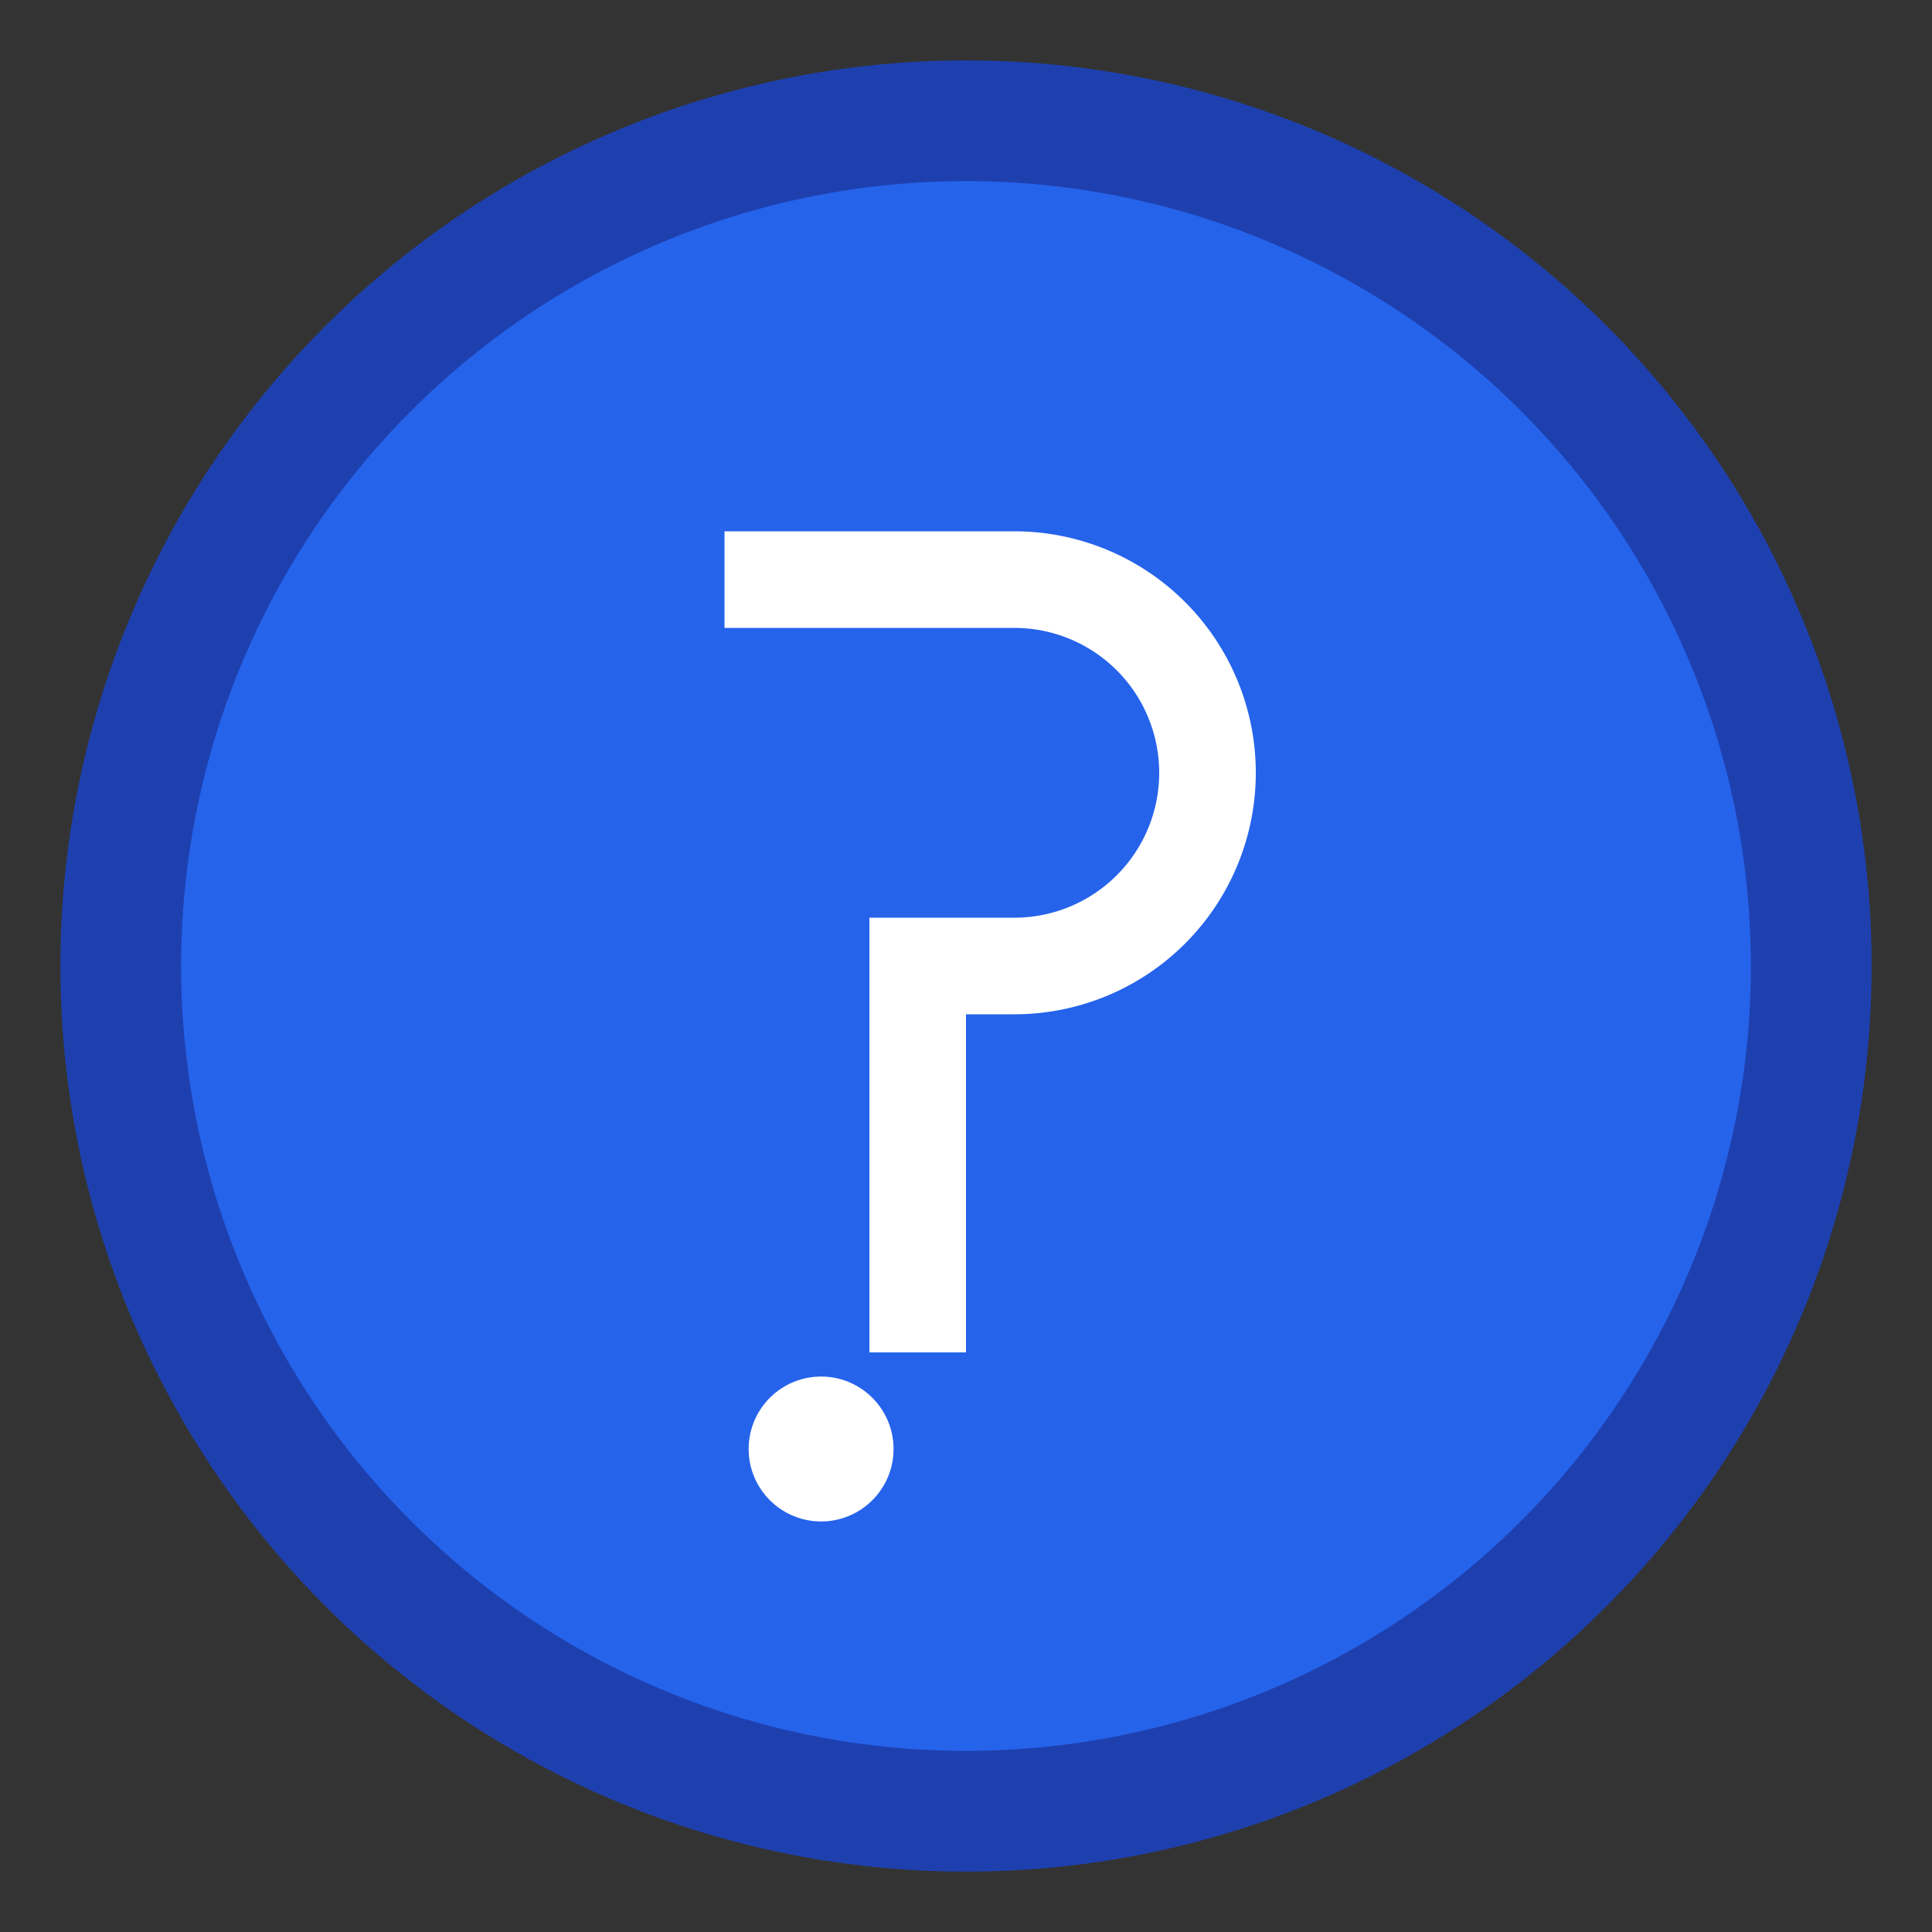
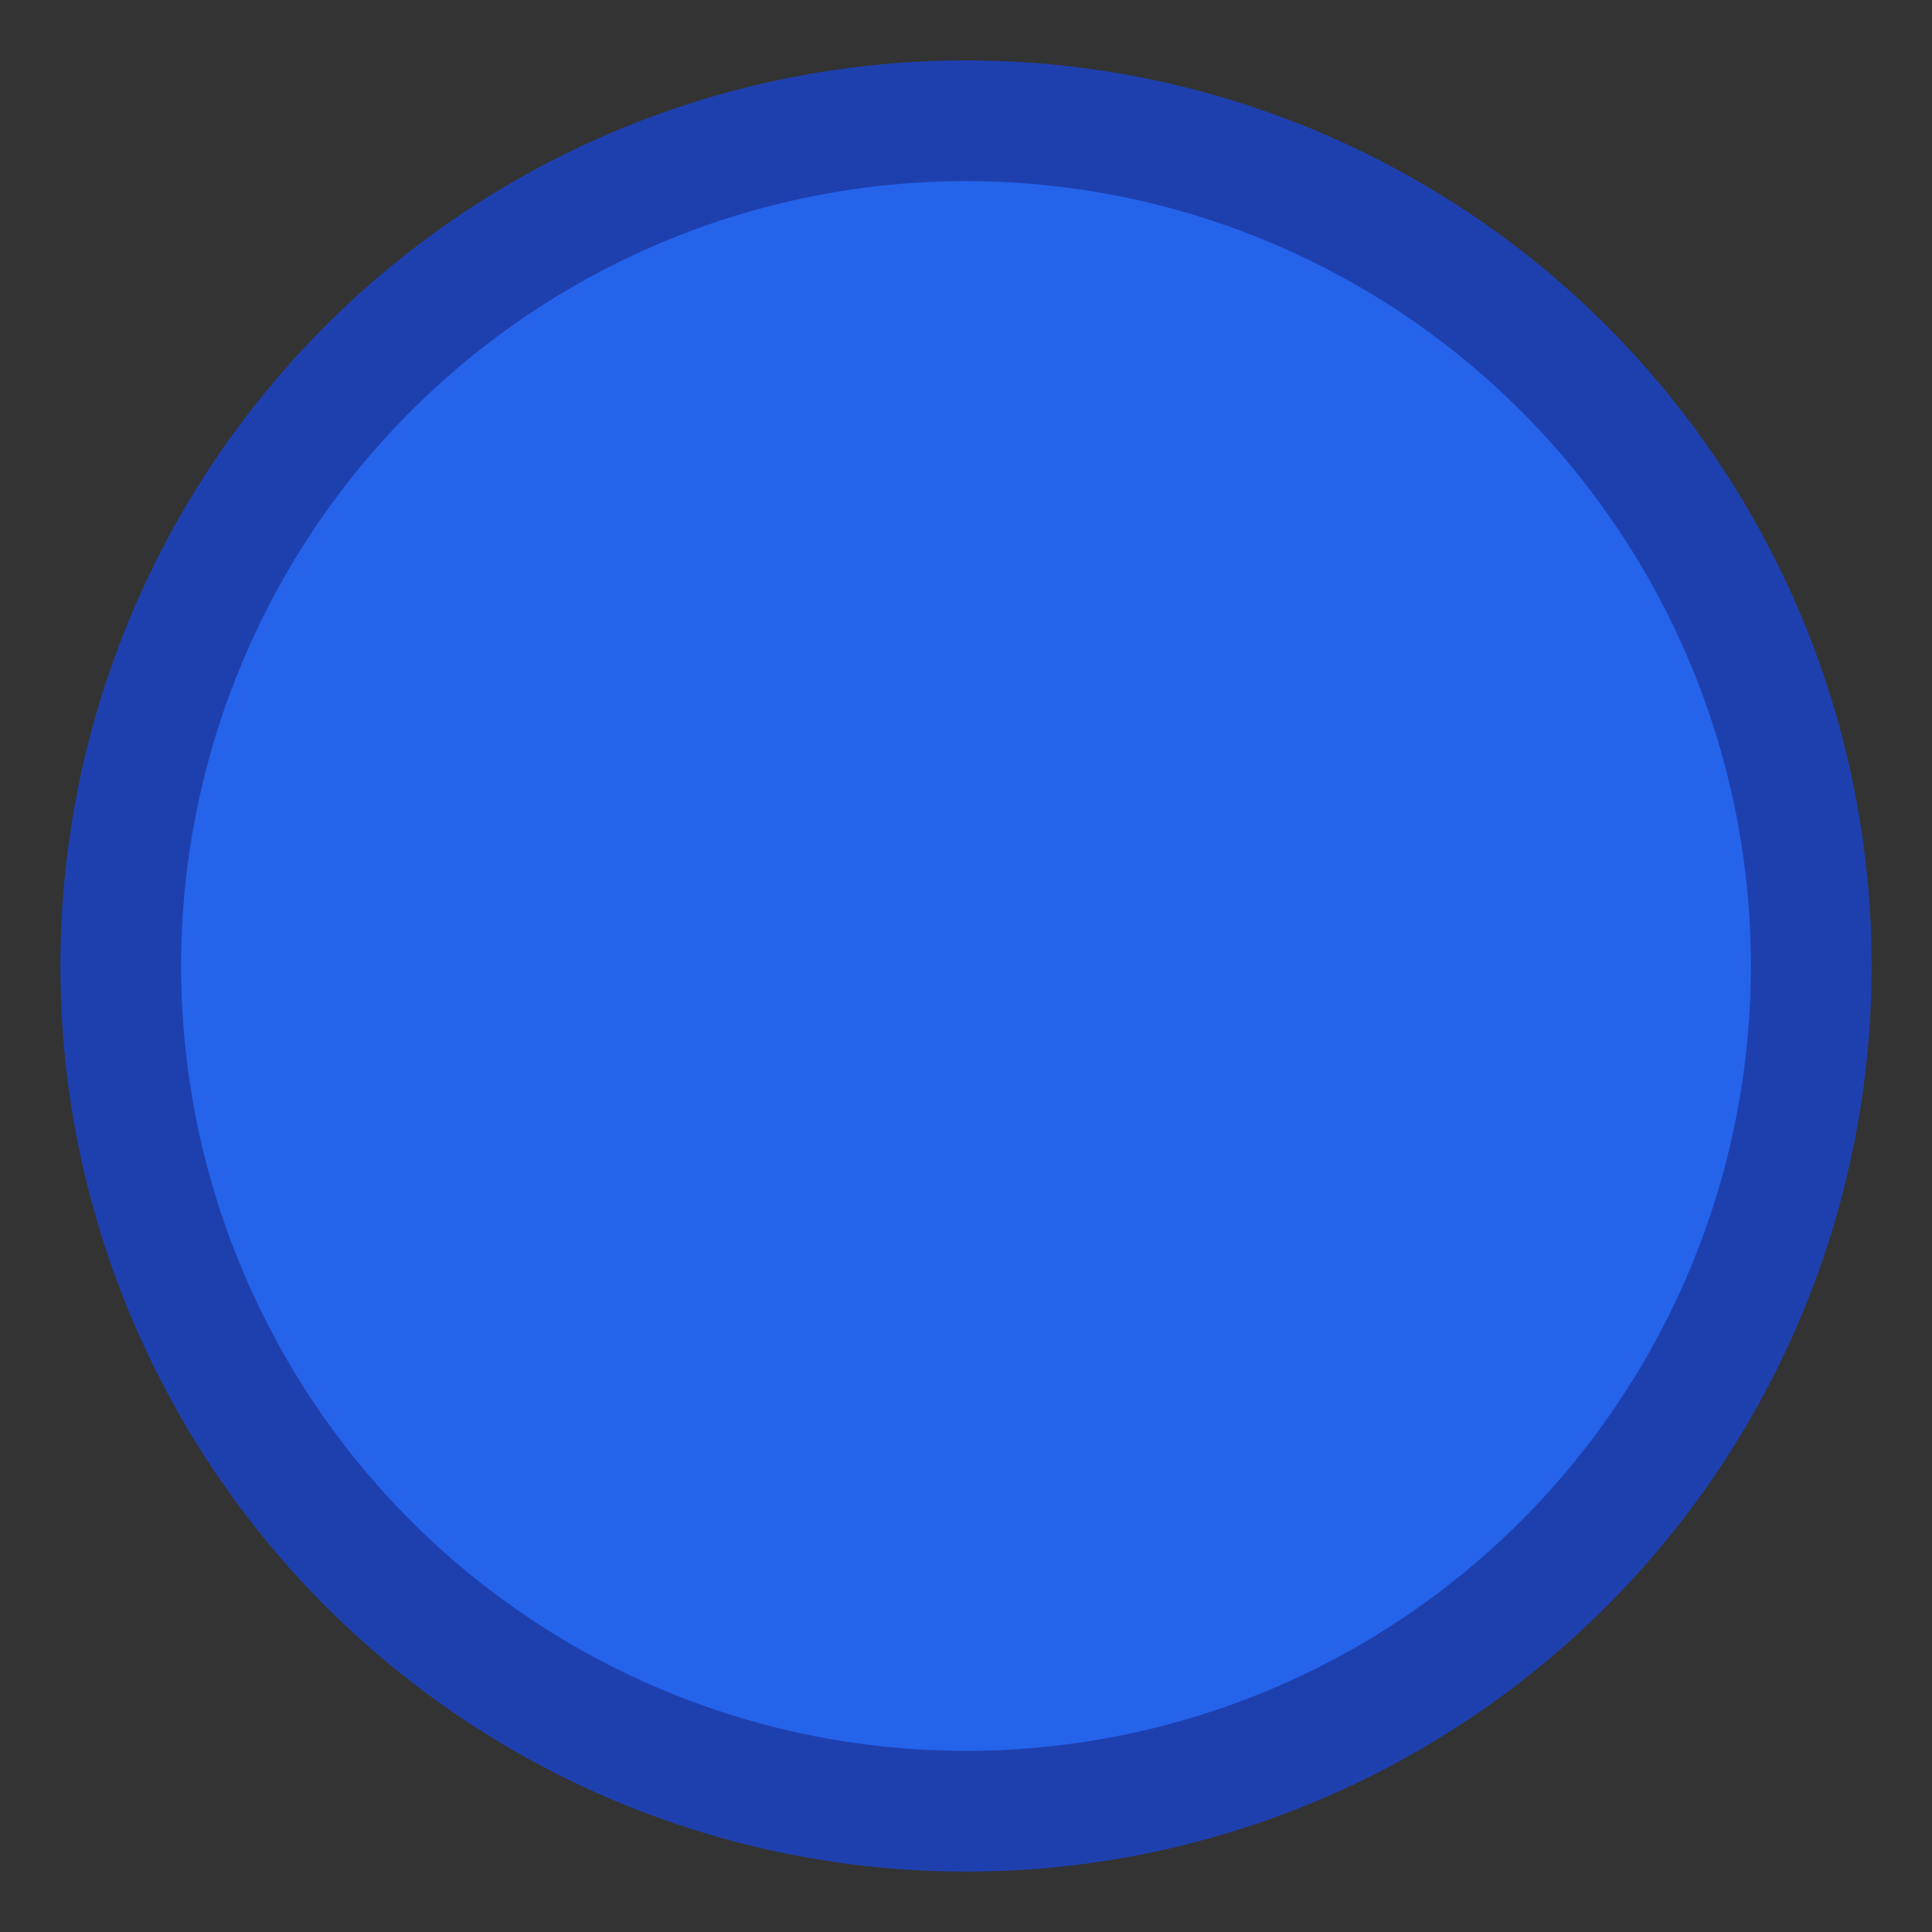
<svg xmlns="http://www.w3.org/2000/svg" width="32" height="32" viewBox="0 0 32 32" fill="none">
  <rect x="0" y="0" width="32" height="32" fill="#333333" stroke="none" />
  <circle cx="16" cy="16" r="14" fill="#2563eb" stroke="#1e40af" stroke-width="2" />
-   <path d="M12 9.6h4.8a3.2 3.2 0 0 1 3.2 3.2v0a3.2 3.2 0 0 1-3.2 3.2h-1.6v6.4" stroke="white" stroke-width="1.6" fill="none" />
-   <circle cx="13.6" cy="24" r="1.2" fill="white" />
</svg>